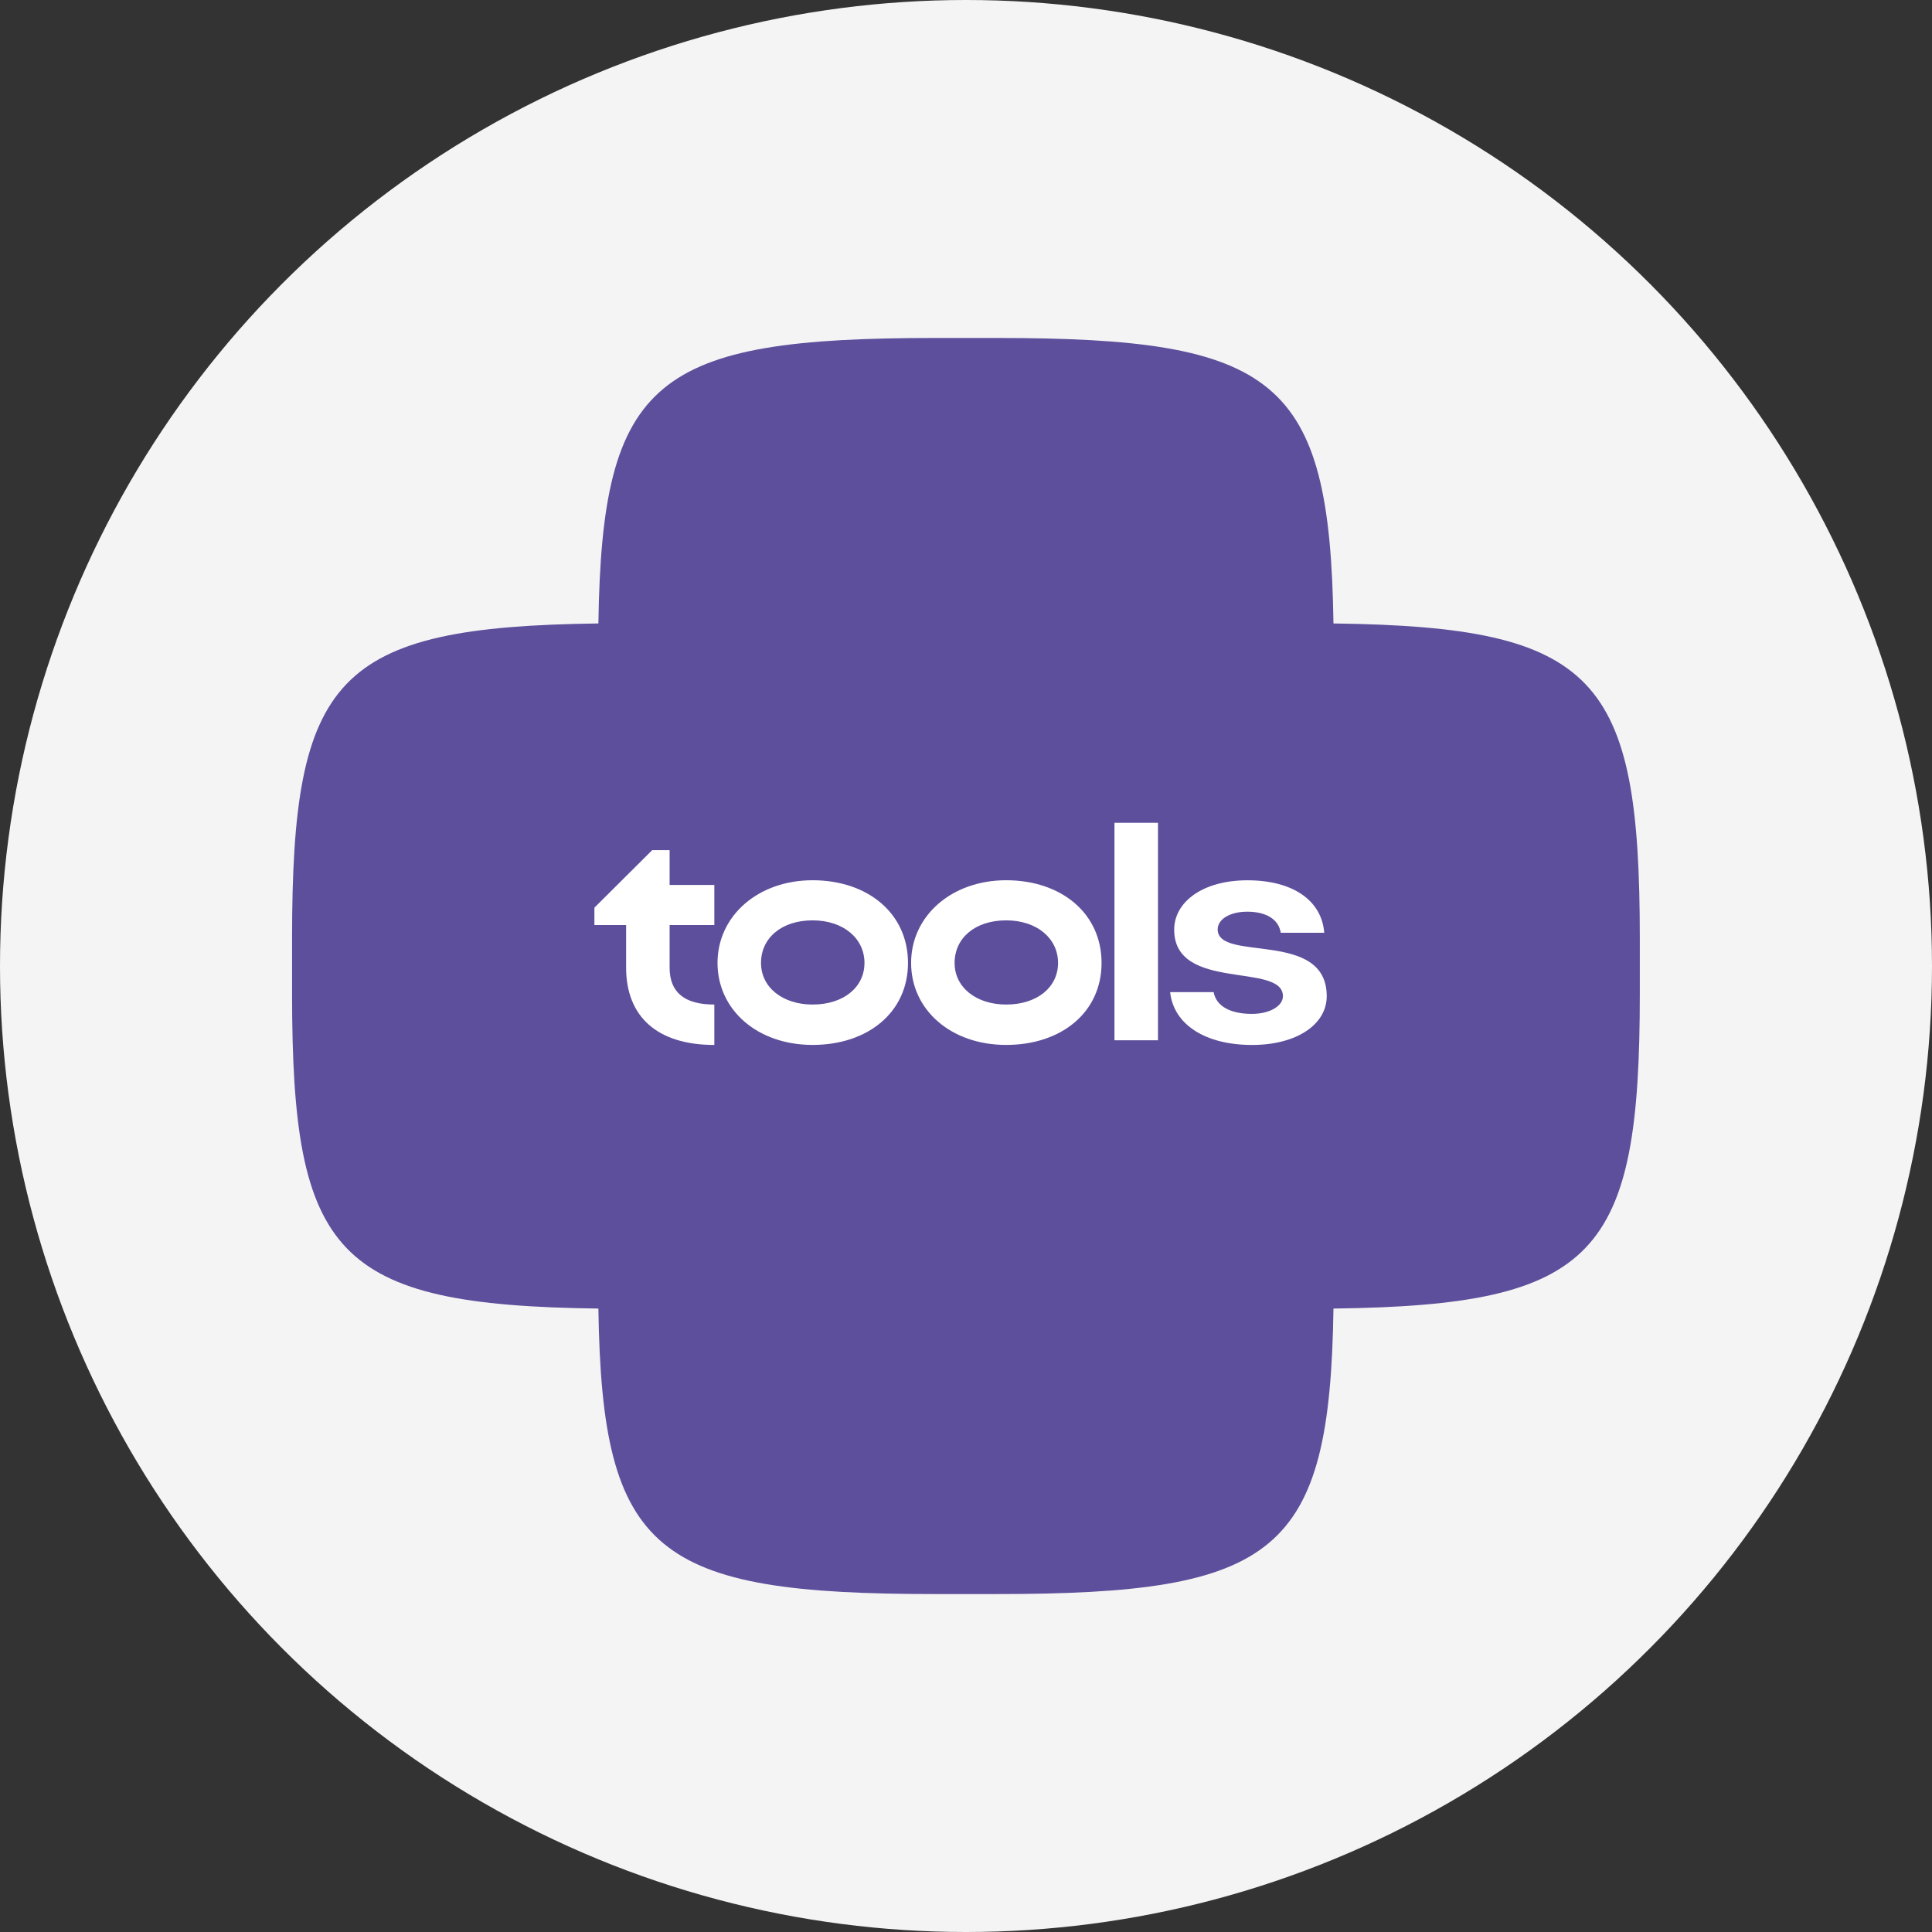
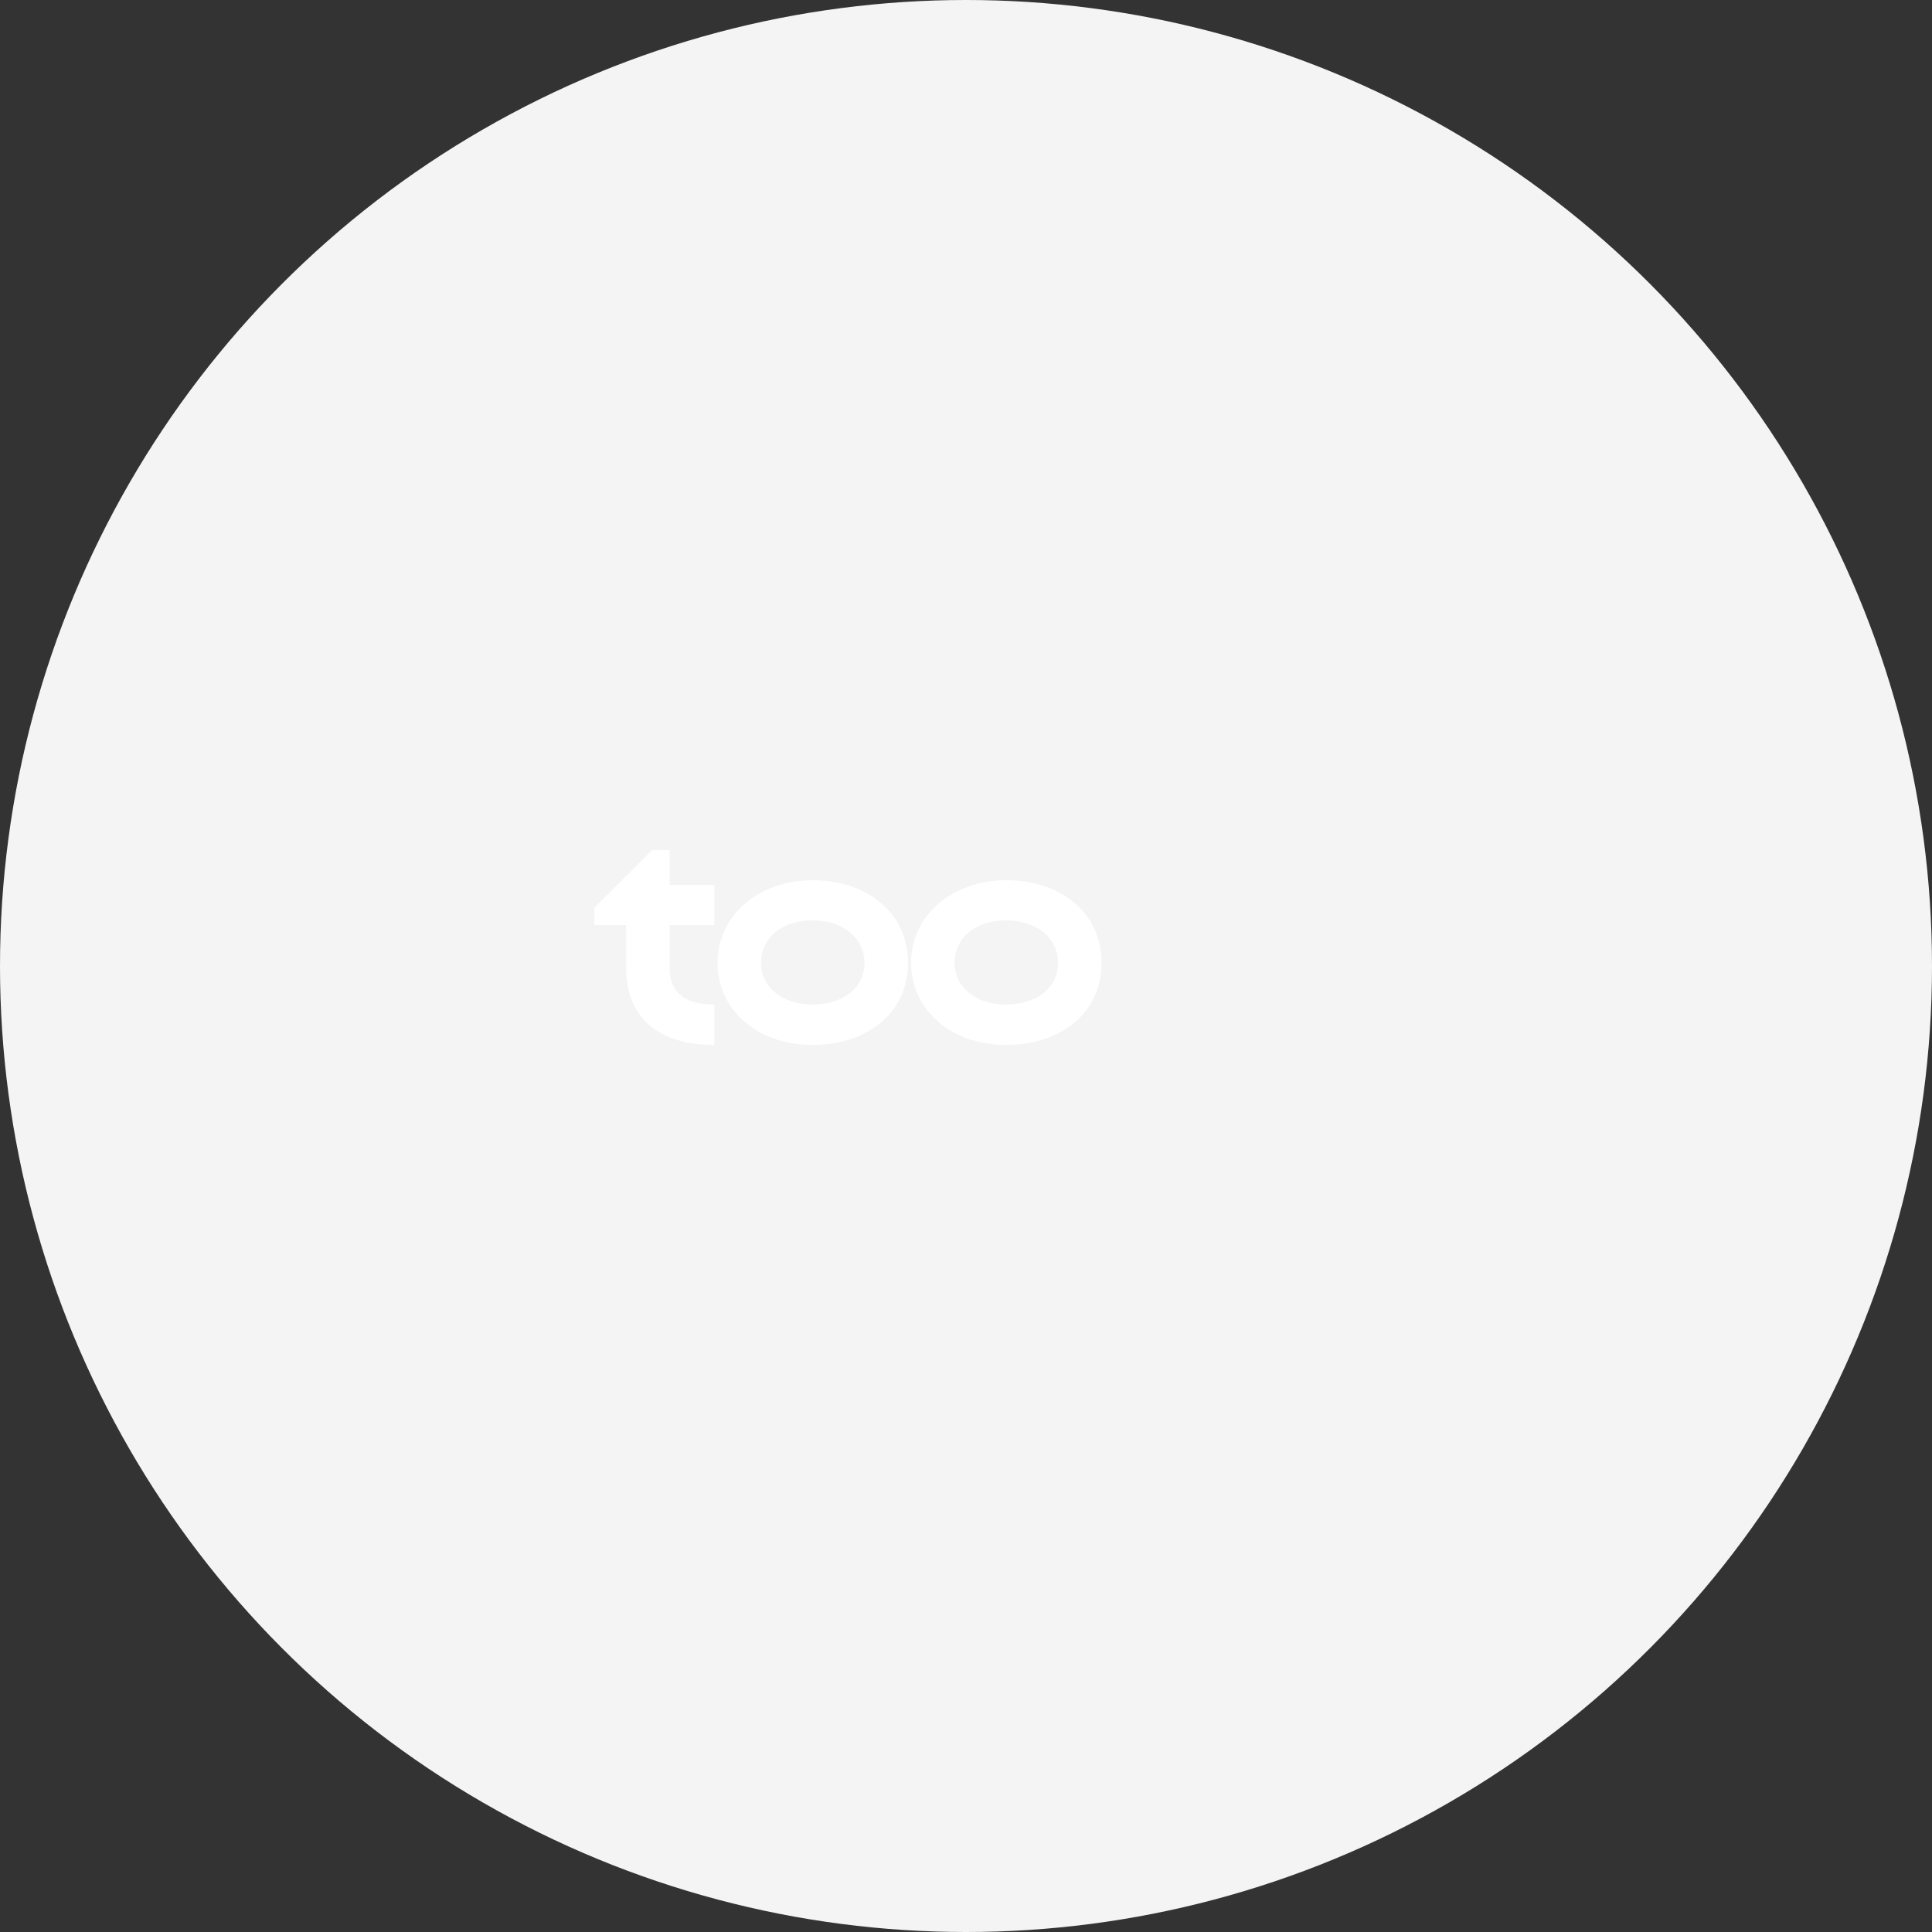
<svg xmlns="http://www.w3.org/2000/svg" width="80" height="80" viewBox="0 0 80 80" fill="none">
  <rect x="0" y="0" width="80" height="80" fill="#333333" stroke="none" />
  <circle cx="40" cy="40" r="40" fill="#F4F4F4" />
-   <path d="M55.216 25.816C55.067 15.657 52.85 13.994 41.235 13.994H38.76C27.144 13.994 24.928 15.657 24.778 25.816C13.878 25.955 12.094 28.021 12.094 38.847V41.154C12.094 51.979 13.878 54.046 24.778 54.185C24.927 64.344 27.144 66.007 38.76 66.007H41.235C52.85 66.007 55.067 64.344 55.216 54.185C66.116 54.046 67.901 51.98 67.901 41.154V38.847C67.901 28.022 66.116 25.956 55.216 25.816Z" fill="#5E4F9C" />
  <path d="M27.727 40.065C27.727 41.094 28.344 41.596 29.579 41.596V43.269C27.2 43.269 25.926 42.085 25.926 40.066V38.304H24.613V37.584L27.006 35.203H27.727V36.644H29.579V38.304H27.727V40.066V40.065Z" fill="white" />
  <path d="M33.648 36.449C35.938 36.449 37.598 37.826 37.598 39.871C37.598 41.916 35.938 43.268 33.648 43.268C31.358 43.268 29.711 41.814 29.711 39.871C29.711 37.928 31.384 36.449 33.648 36.449ZM33.648 41.596C34.934 41.596 35.796 40.876 35.796 39.872C35.796 38.868 34.935 38.11 33.648 38.11C32.361 38.11 31.512 38.843 31.512 39.872C31.512 40.901 32.426 41.596 33.648 41.596Z" fill="white" />
  <path d="M41.663 36.449C43.954 36.449 45.613 37.826 45.613 39.871C45.613 41.916 43.954 43.268 41.663 43.268C39.373 43.268 37.727 41.814 37.727 39.871C37.727 37.928 39.399 36.449 41.663 36.449ZM41.663 41.596C42.95 41.596 43.812 40.876 43.812 39.872C43.812 38.868 42.95 38.11 41.663 38.11C40.376 38.11 39.528 38.843 39.528 39.872C39.528 40.901 40.441 41.596 41.663 41.596Z" fill="white" />
-   <path d="M47.95 43.076H46.148V34.07H47.95V43.076Z" fill="white" />
-   <path d="M51.837 43.269C49.907 43.269 48.595 42.42 48.453 41.082H50.254C50.357 41.648 50.923 41.983 51.837 41.983C52.57 41.983 53.123 41.661 53.123 41.25C53.123 39.835 48.62 41.082 48.62 38.496C48.62 37.365 49.778 36.451 51.656 36.451C53.535 36.451 54.731 37.288 54.834 38.625H53.033C52.956 38.111 52.492 37.751 51.643 37.751C50.935 37.751 50.421 38.06 50.421 38.483C50.421 39.86 54.937 38.471 54.937 41.25C54.937 42.407 53.715 43.27 51.836 43.27L51.837 43.269Z" fill="white" />
</svg>